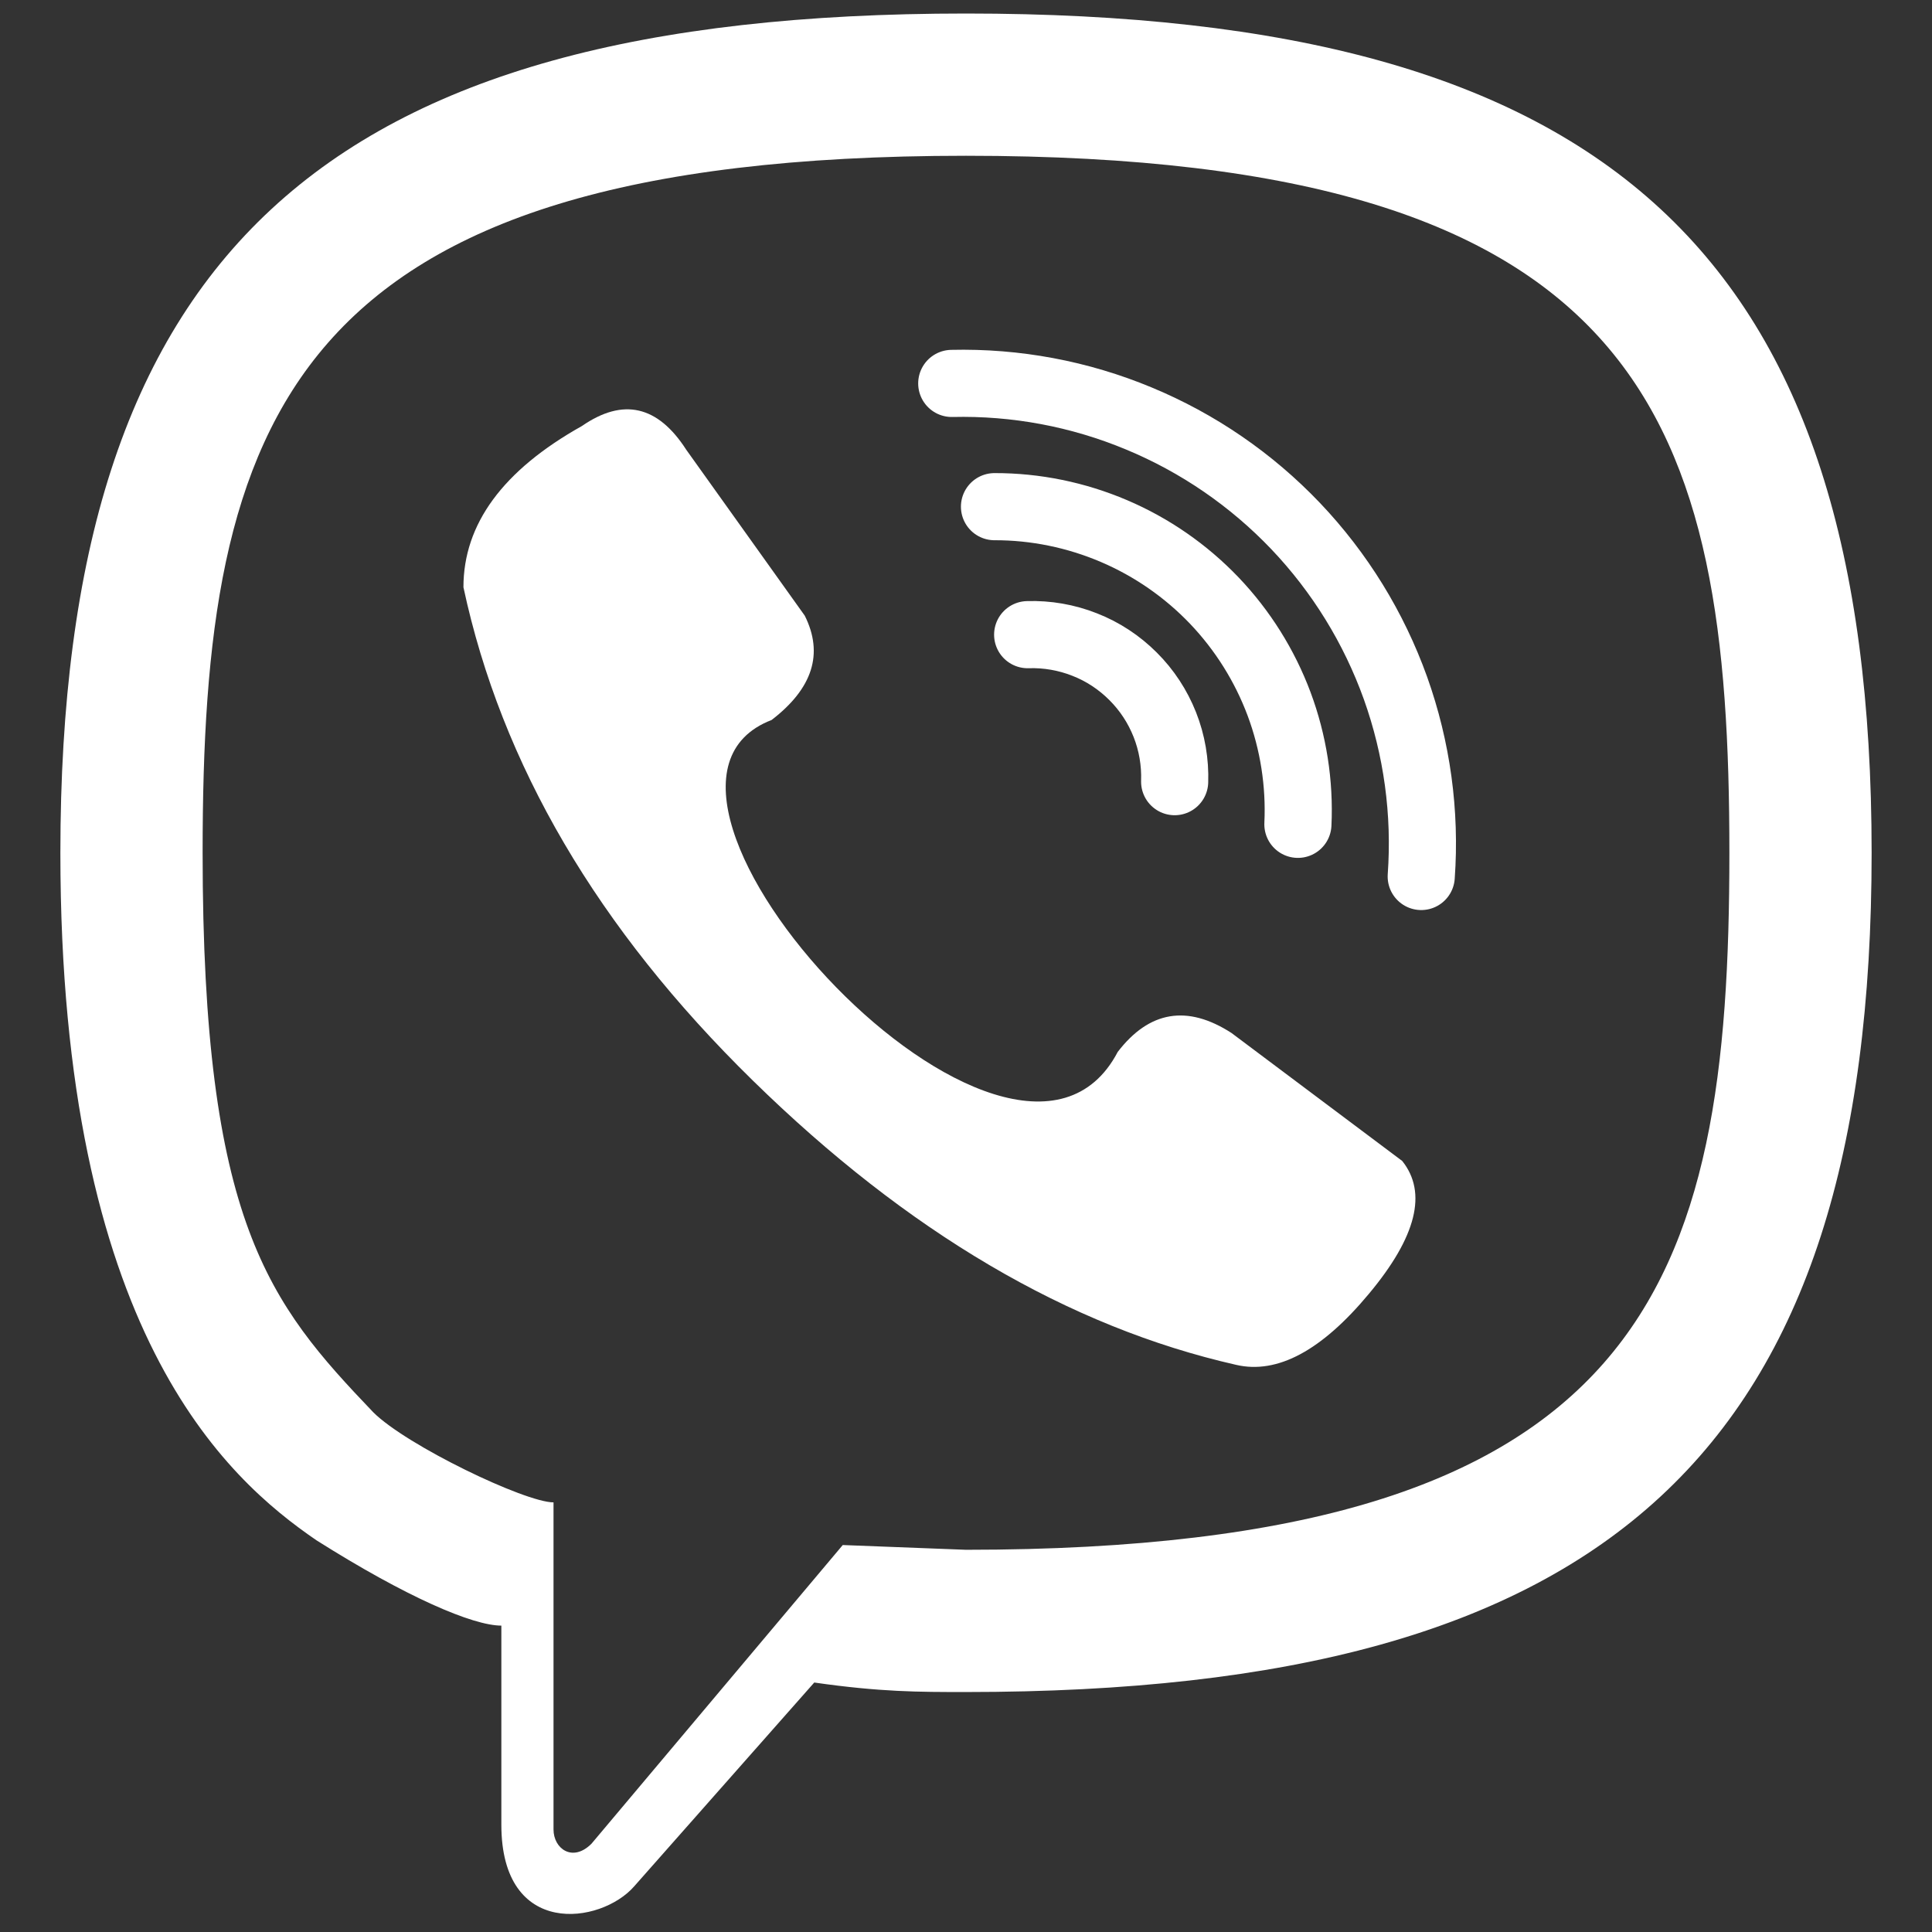
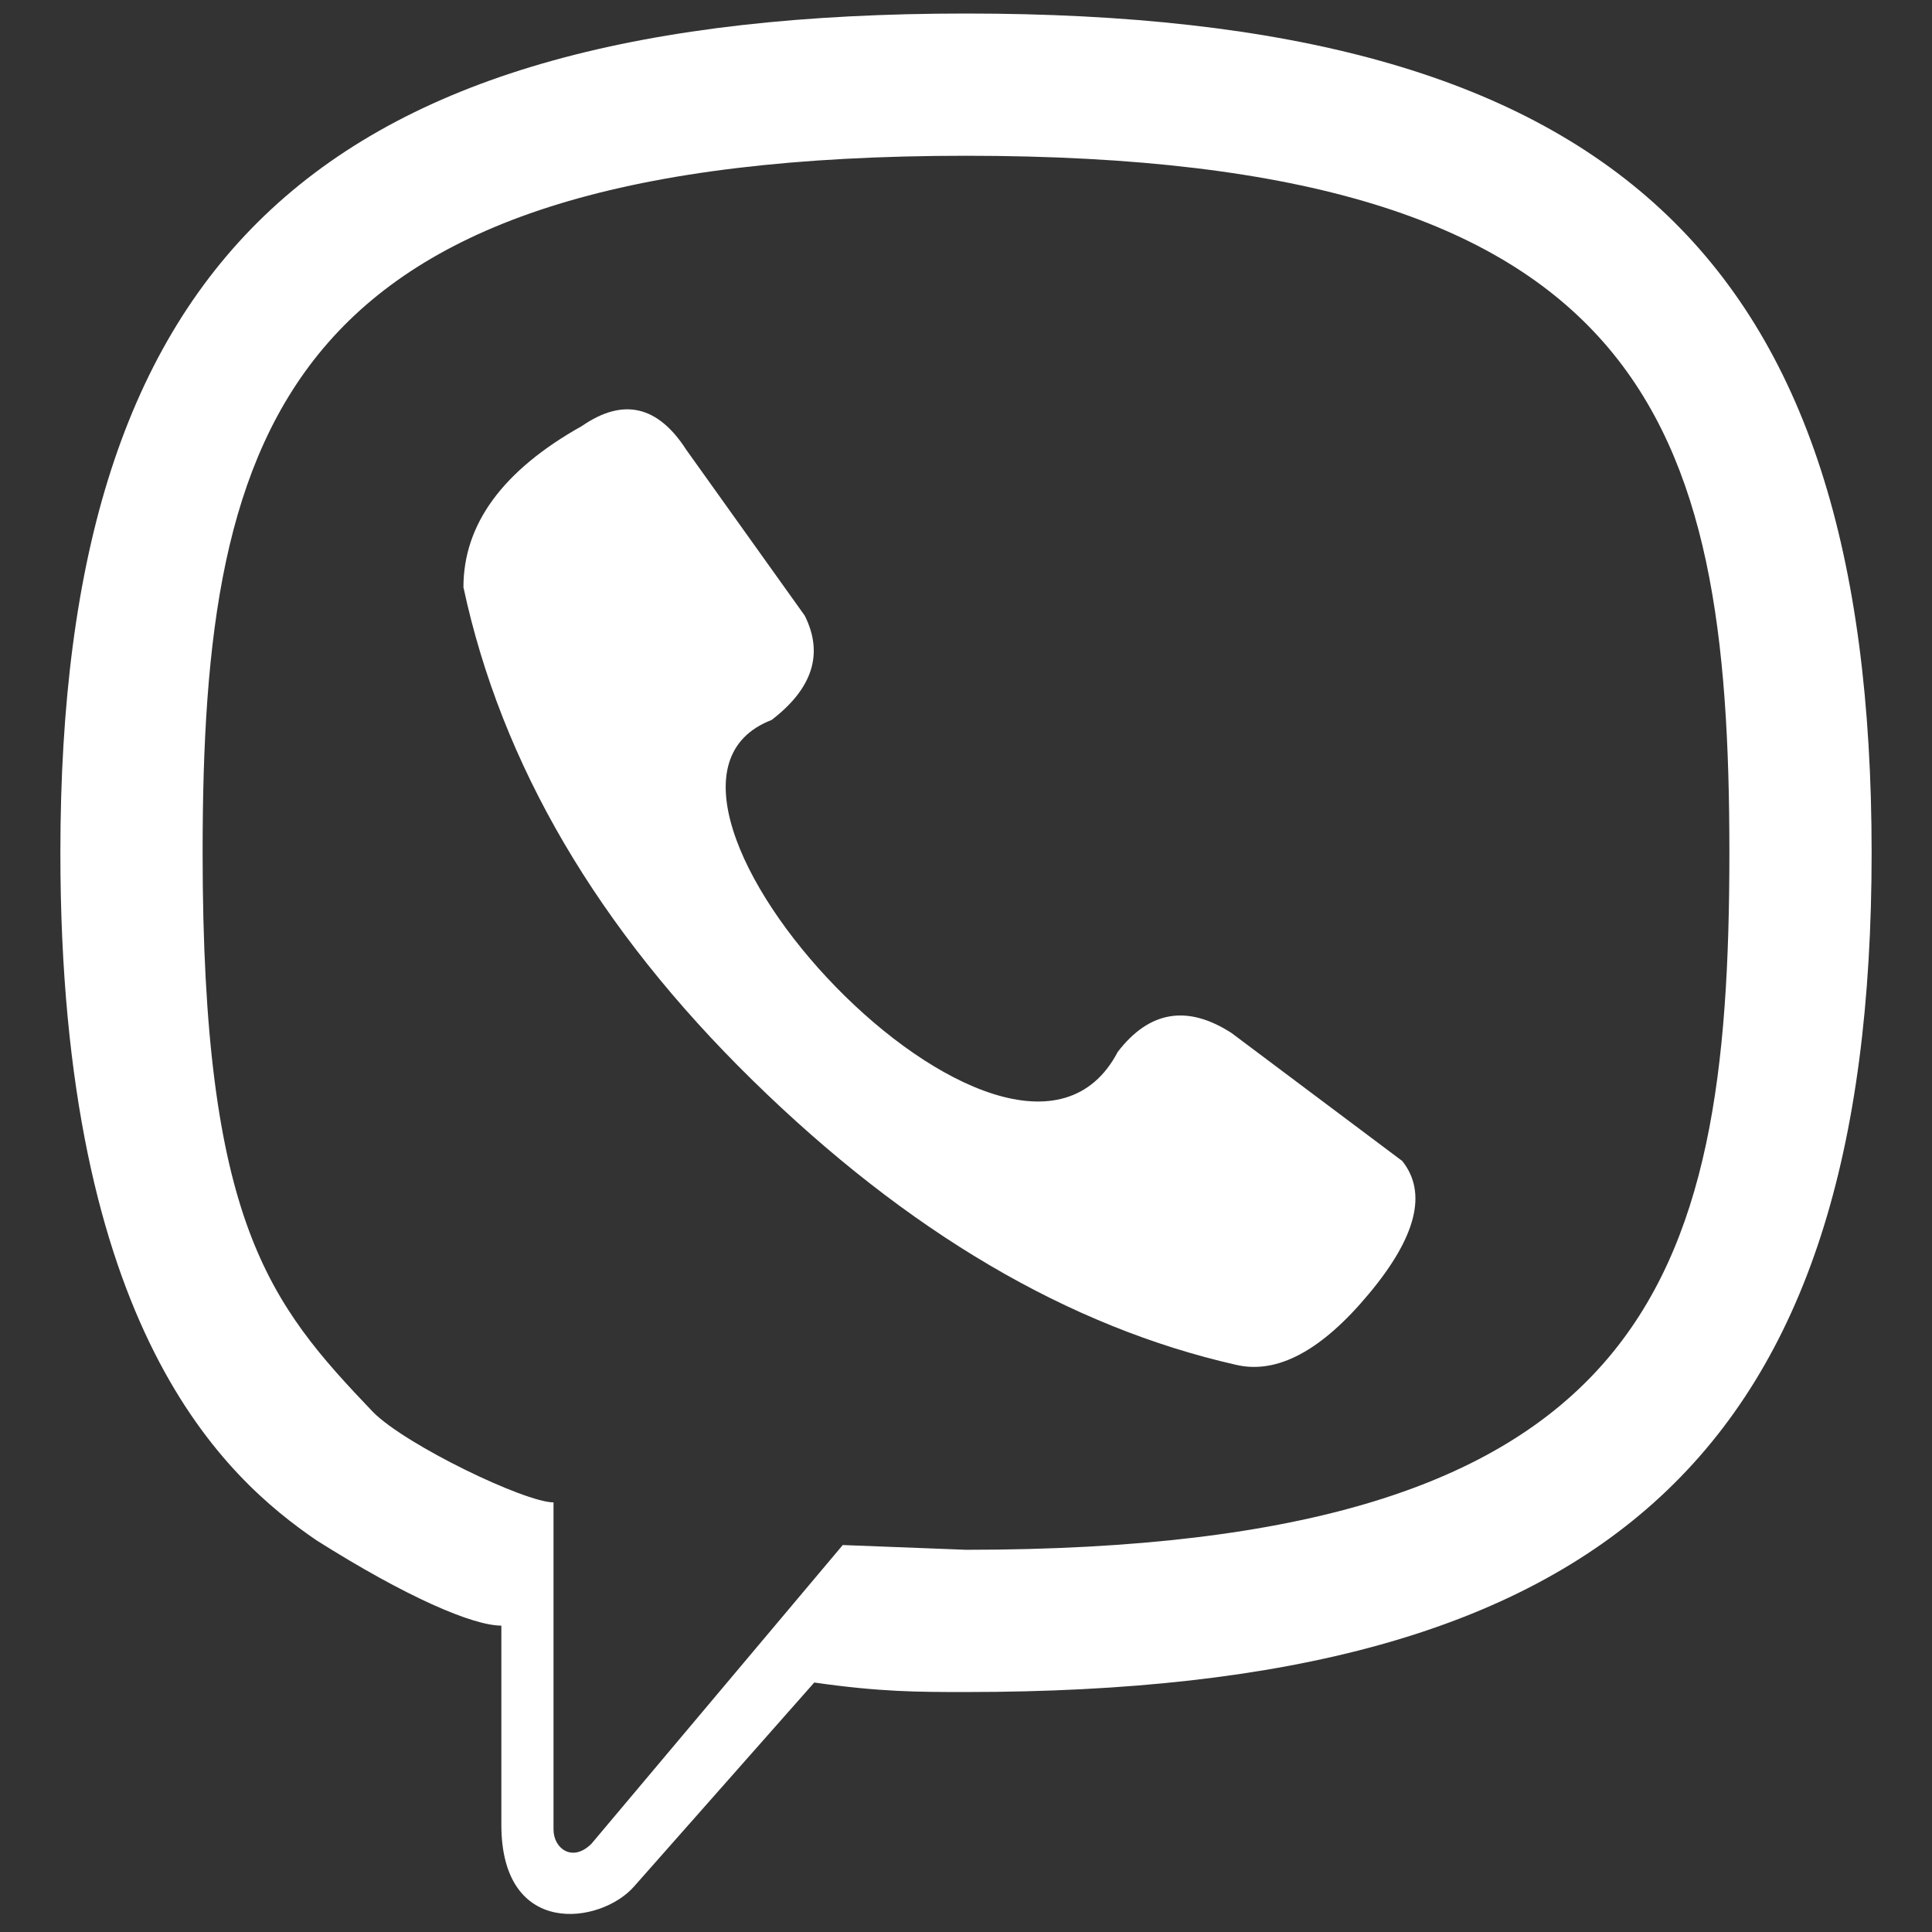
<svg xmlns="http://www.w3.org/2000/svg" width="24" height="24" viewBox="0 0 24 24" fill="none">
  <rect x="0" y="0" width="24" height="24" fill="#333333" stroke="none" />
  <g clip-path="url(#clip0_930_87)">
-     <path d="M12.766 7.884C13.008 7.876 13.249 7.918 13.474 8.007C13.7 8.095 13.904 8.23 14.075 8.401C14.247 8.572 14.381 8.777 14.47 9.002C14.559 9.227 14.6 9.468 14.592 9.71M12.354 6.294C12.864 6.293 13.369 6.397 13.838 6.597C14.307 6.797 14.731 7.091 15.084 7.46C15.436 7.829 15.71 8.266 15.889 8.744C16.067 9.221 16.147 9.731 16.123 10.24M11.823 4.763C12.62 4.744 13.411 4.892 14.146 5.198C14.882 5.503 15.545 5.958 16.095 6.535C16.644 7.112 17.066 7.797 17.335 8.547C17.603 9.297 17.712 10.094 17.655 10.888" stroke="white" stroke-width="0.834" stroke-linecap="round" />
    <path fill-rule="evenodd" clip-rule="evenodd" d="M2.517 10.594C2.517 5.234 3.518 1.935 12 1.935C20.482 1.935 21.483 5.234 21.483 10.594C21.483 15.953 20.482 19.252 12 19.252L10.469 19.193L7.347 22.904C7.111 23.139 6.876 22.963 6.876 22.727V18.663C6.522 18.663 5.05 17.956 4.637 17.544C3.342 16.189 2.517 15.188 2.517 10.594ZM0.75 10.594C0.75 3.172 3.99 0.168 12 0.168C20.011 0.168 23.25 3.172 23.25 10.594C23.25 18.015 20.011 21.019 12 21.019C11.411 21.019 10.94 21.019 10.115 20.901L7.877 23.434C7.465 23.905 6.228 24.082 6.228 22.668V20.194C5.874 20.194 5.05 19.841 3.931 19.134C2.812 18.368 0.75 16.543 0.75 10.594ZM13.885 13.067C14.277 12.557 14.749 12.478 15.298 12.832L17.419 14.422C17.733 14.815 17.596 15.364 17.006 16.071C16.418 16.778 15.868 17.073 15.357 16.955C13.276 16.483 11.274 15.306 9.35 13.421C7.425 11.536 6.228 9.494 5.757 7.295C5.757 6.51 6.247 5.842 7.229 5.292C7.74 4.939 8.171 5.037 8.525 5.587L9.997 7.648C10.233 8.12 10.096 8.552 9.585 8.944C7.288 9.828 12.589 15.541 13.885 13.067Z" fill="white" />
  </g>
  <defs>
    <clipPath id="clip0_930_87">
      <rect width="24" height="24" fill="white" />
    </clipPath>
  </defs>
</svg>